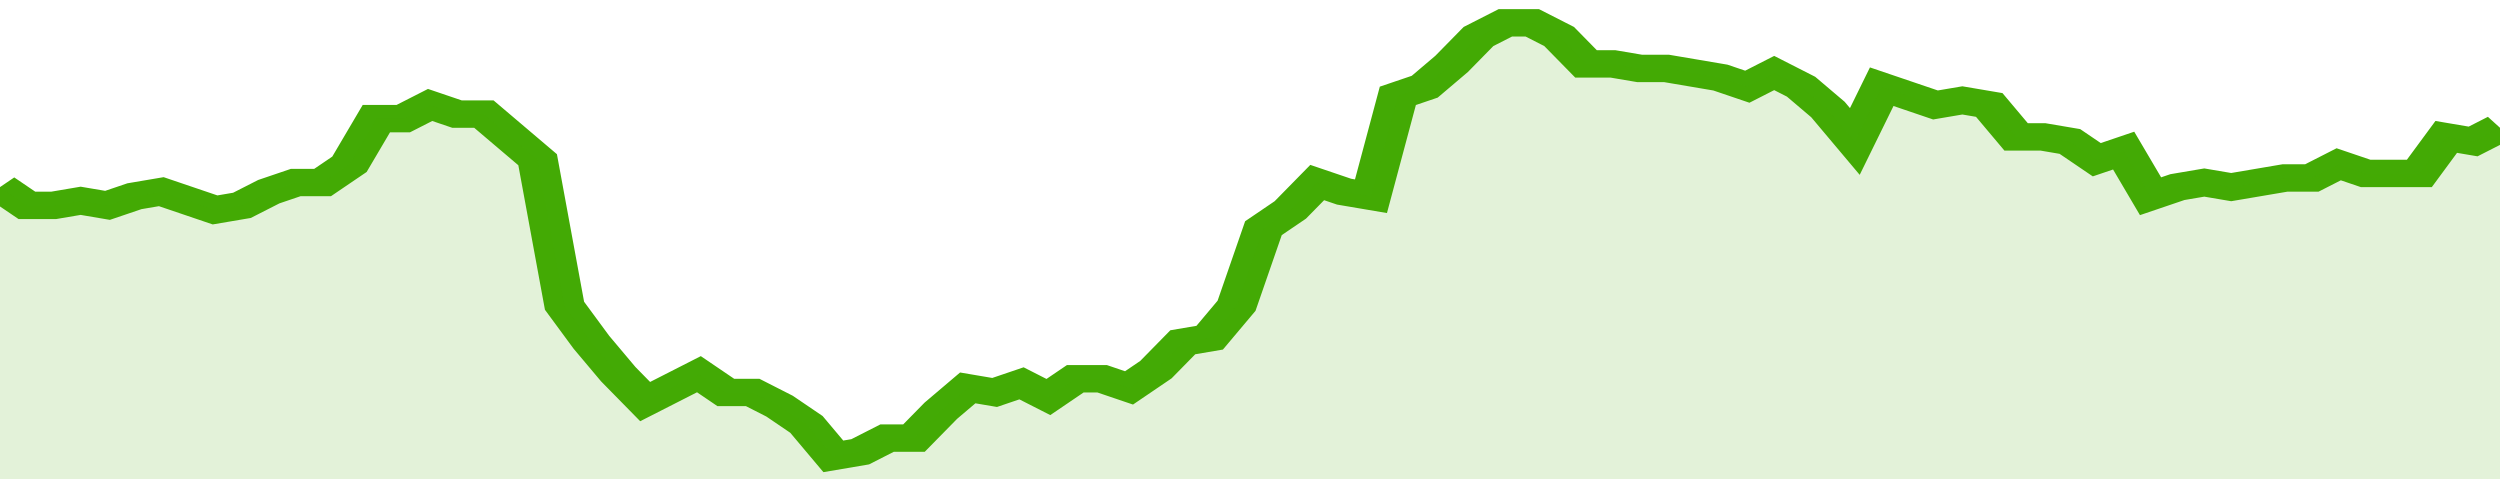
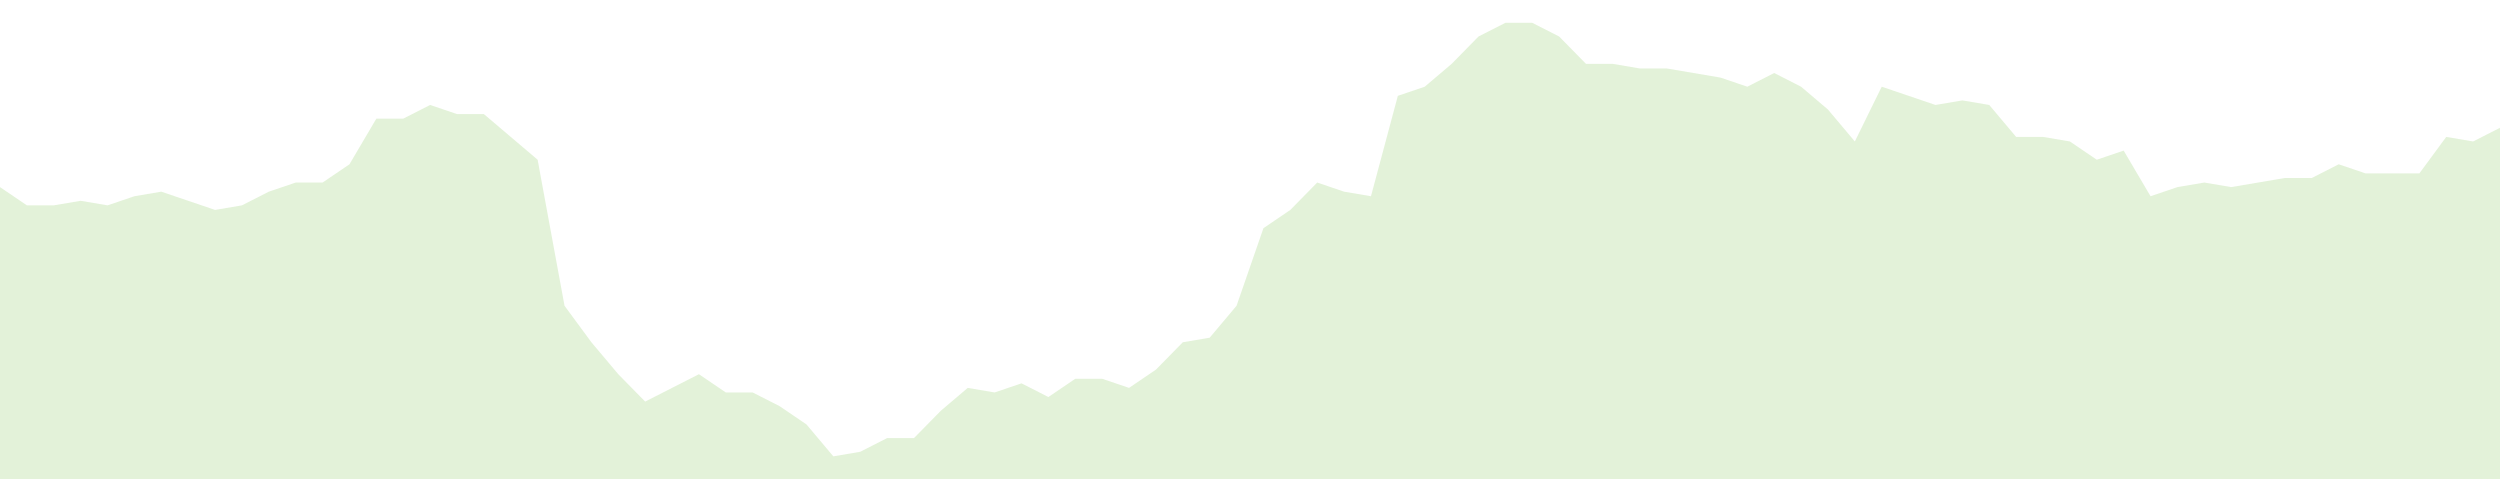
<svg xmlns="http://www.w3.org/2000/svg" viewBox="0 0 372 105" width="120" height="23" preserveAspectRatio="none">
-   <polyline fill="none" stroke="#43AA05" stroke-width="6" points="0, 41 4, 45 8, 45 12, 44 16, 45 20, 43 24, 42 28, 44 32, 46 36, 45 40, 42 44, 40 48, 40 52, 36 56, 26 60, 26 64, 23 68, 25 72, 25 76, 30 80, 35 84, 67 88, 75 92, 82 96, 88 100, 85 104, 82 108, 86 112, 86 116, 89 120, 93 124, 100 128, 99 132, 96 136, 96 140, 90 144, 85 148, 86 152, 84 156, 87 160, 83 164, 83 168, 85 172, 81 176, 75 180, 74 184, 67 188, 50 192, 46 196, 40 200, 42 204, 43 208, 21 212, 19 216, 14 220, 8 224, 5 228, 5 232, 8 236, 14 240, 14 244, 15 248, 15 252, 16 256, 17 260, 19 264, 16 268, 19 272, 24 276, 31 280, 19 284, 21 288, 23 292, 22 296, 23 300, 30 304, 30 308, 31 312, 35 316, 33 320, 43 324, 41 328, 40 332, 41 336, 40 340, 39 344, 39 348, 36 352, 38 356, 38 360, 38 364, 30 368, 31 372, 28 372, 28 "> </polyline>
  <polygon fill="#43AA05" opacity="0.15" points="0, 105 0, 41 4, 45 8, 45 12, 44 16, 45 20, 43 24, 42 28, 44 32, 46 36, 45 40, 42 44, 40 48, 40 52, 36 56, 26 60, 26 64, 23 68, 25 72, 25 76, 30 80, 35 84, 67 88, 75 92, 82 96, 88 100, 85 104, 82 108, 86 112, 86 116, 89 120, 93 124, 100 128, 99 132, 96 136, 96 140, 90 144, 85 148, 86 152, 84 156, 87 160, 83 164, 83 168, 85 172, 81 176, 75 180, 74 184, 67 188, 50 192, 46 196, 40 200, 42 204, 43 208, 21 212, 19 216, 14 220, 8 224, 5 228, 5 232, 8 236, 14 240, 14 244, 15 248, 15 252, 16 256, 17 260, 19 264, 16 268, 19 272, 24 276, 31 280, 19 284, 21 288, 23 292, 22 296, 23 300, 30 304, 30 308, 31 312, 35 316, 33 320, 43 324, 41 328, 40 332, 41 336, 40 340, 39 344, 39 348, 36 352, 38 356, 38 360, 38 364, 30 368, 31 372, 28 372, 105 " />
</svg>